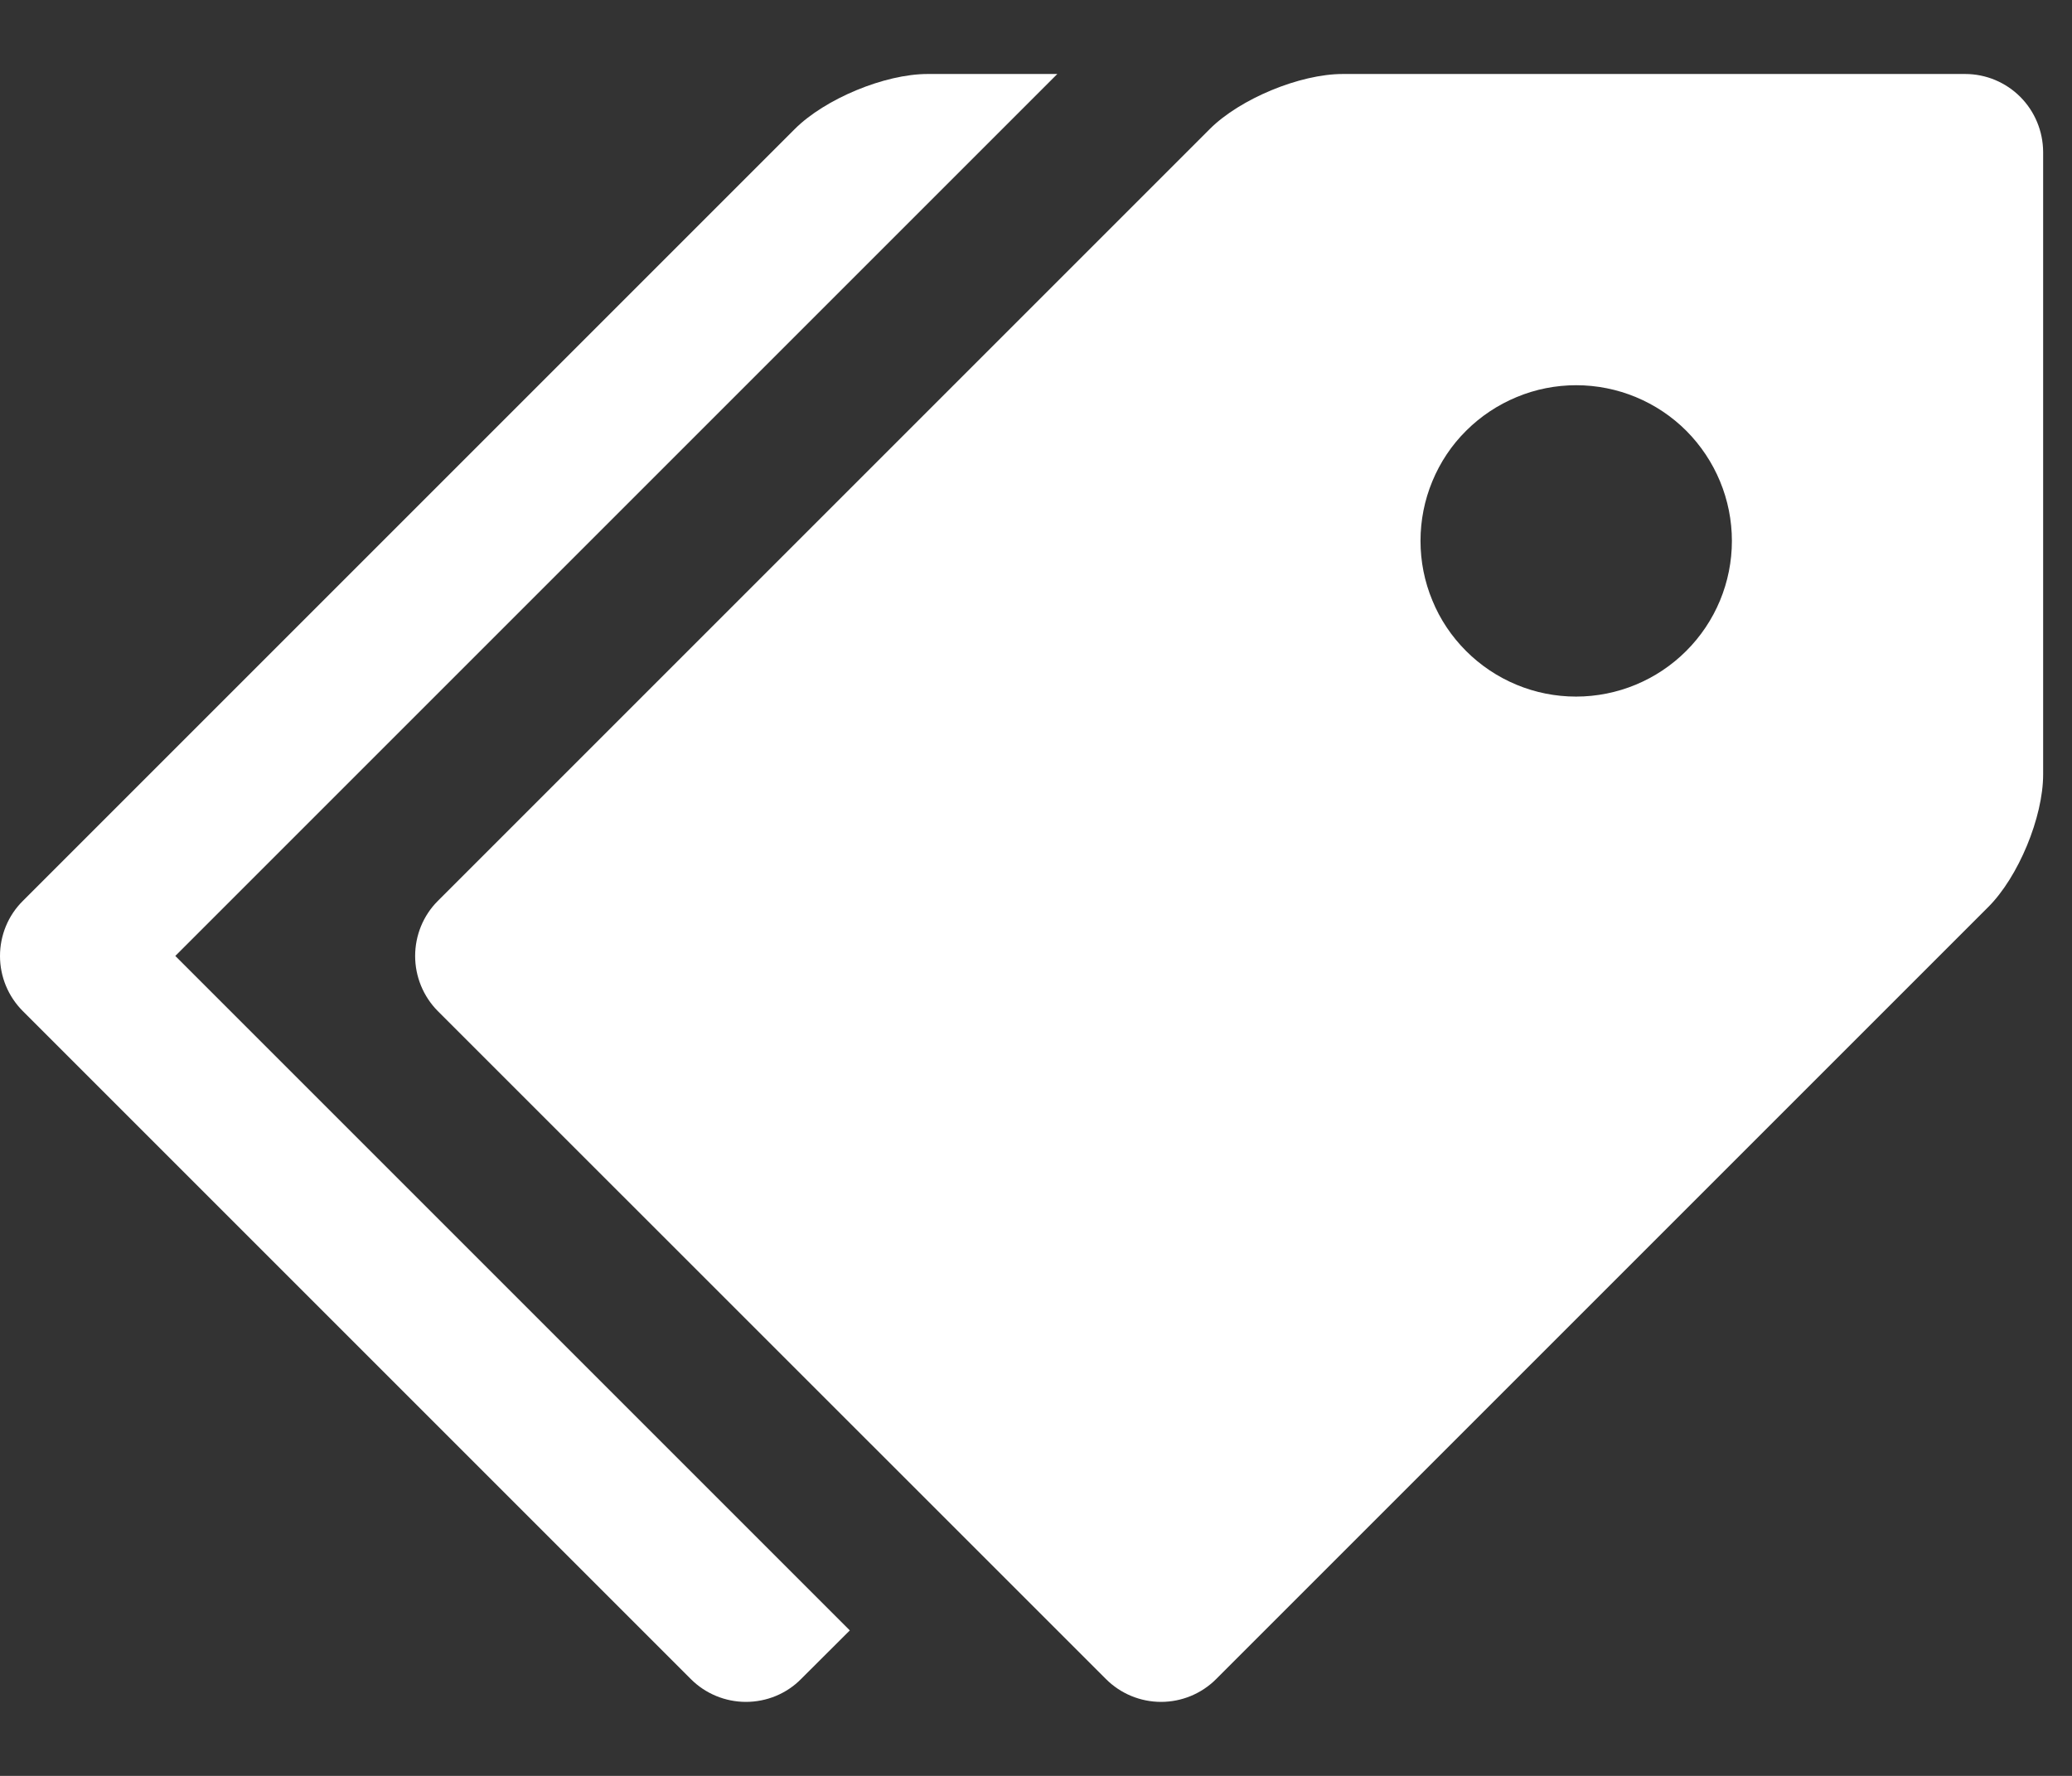
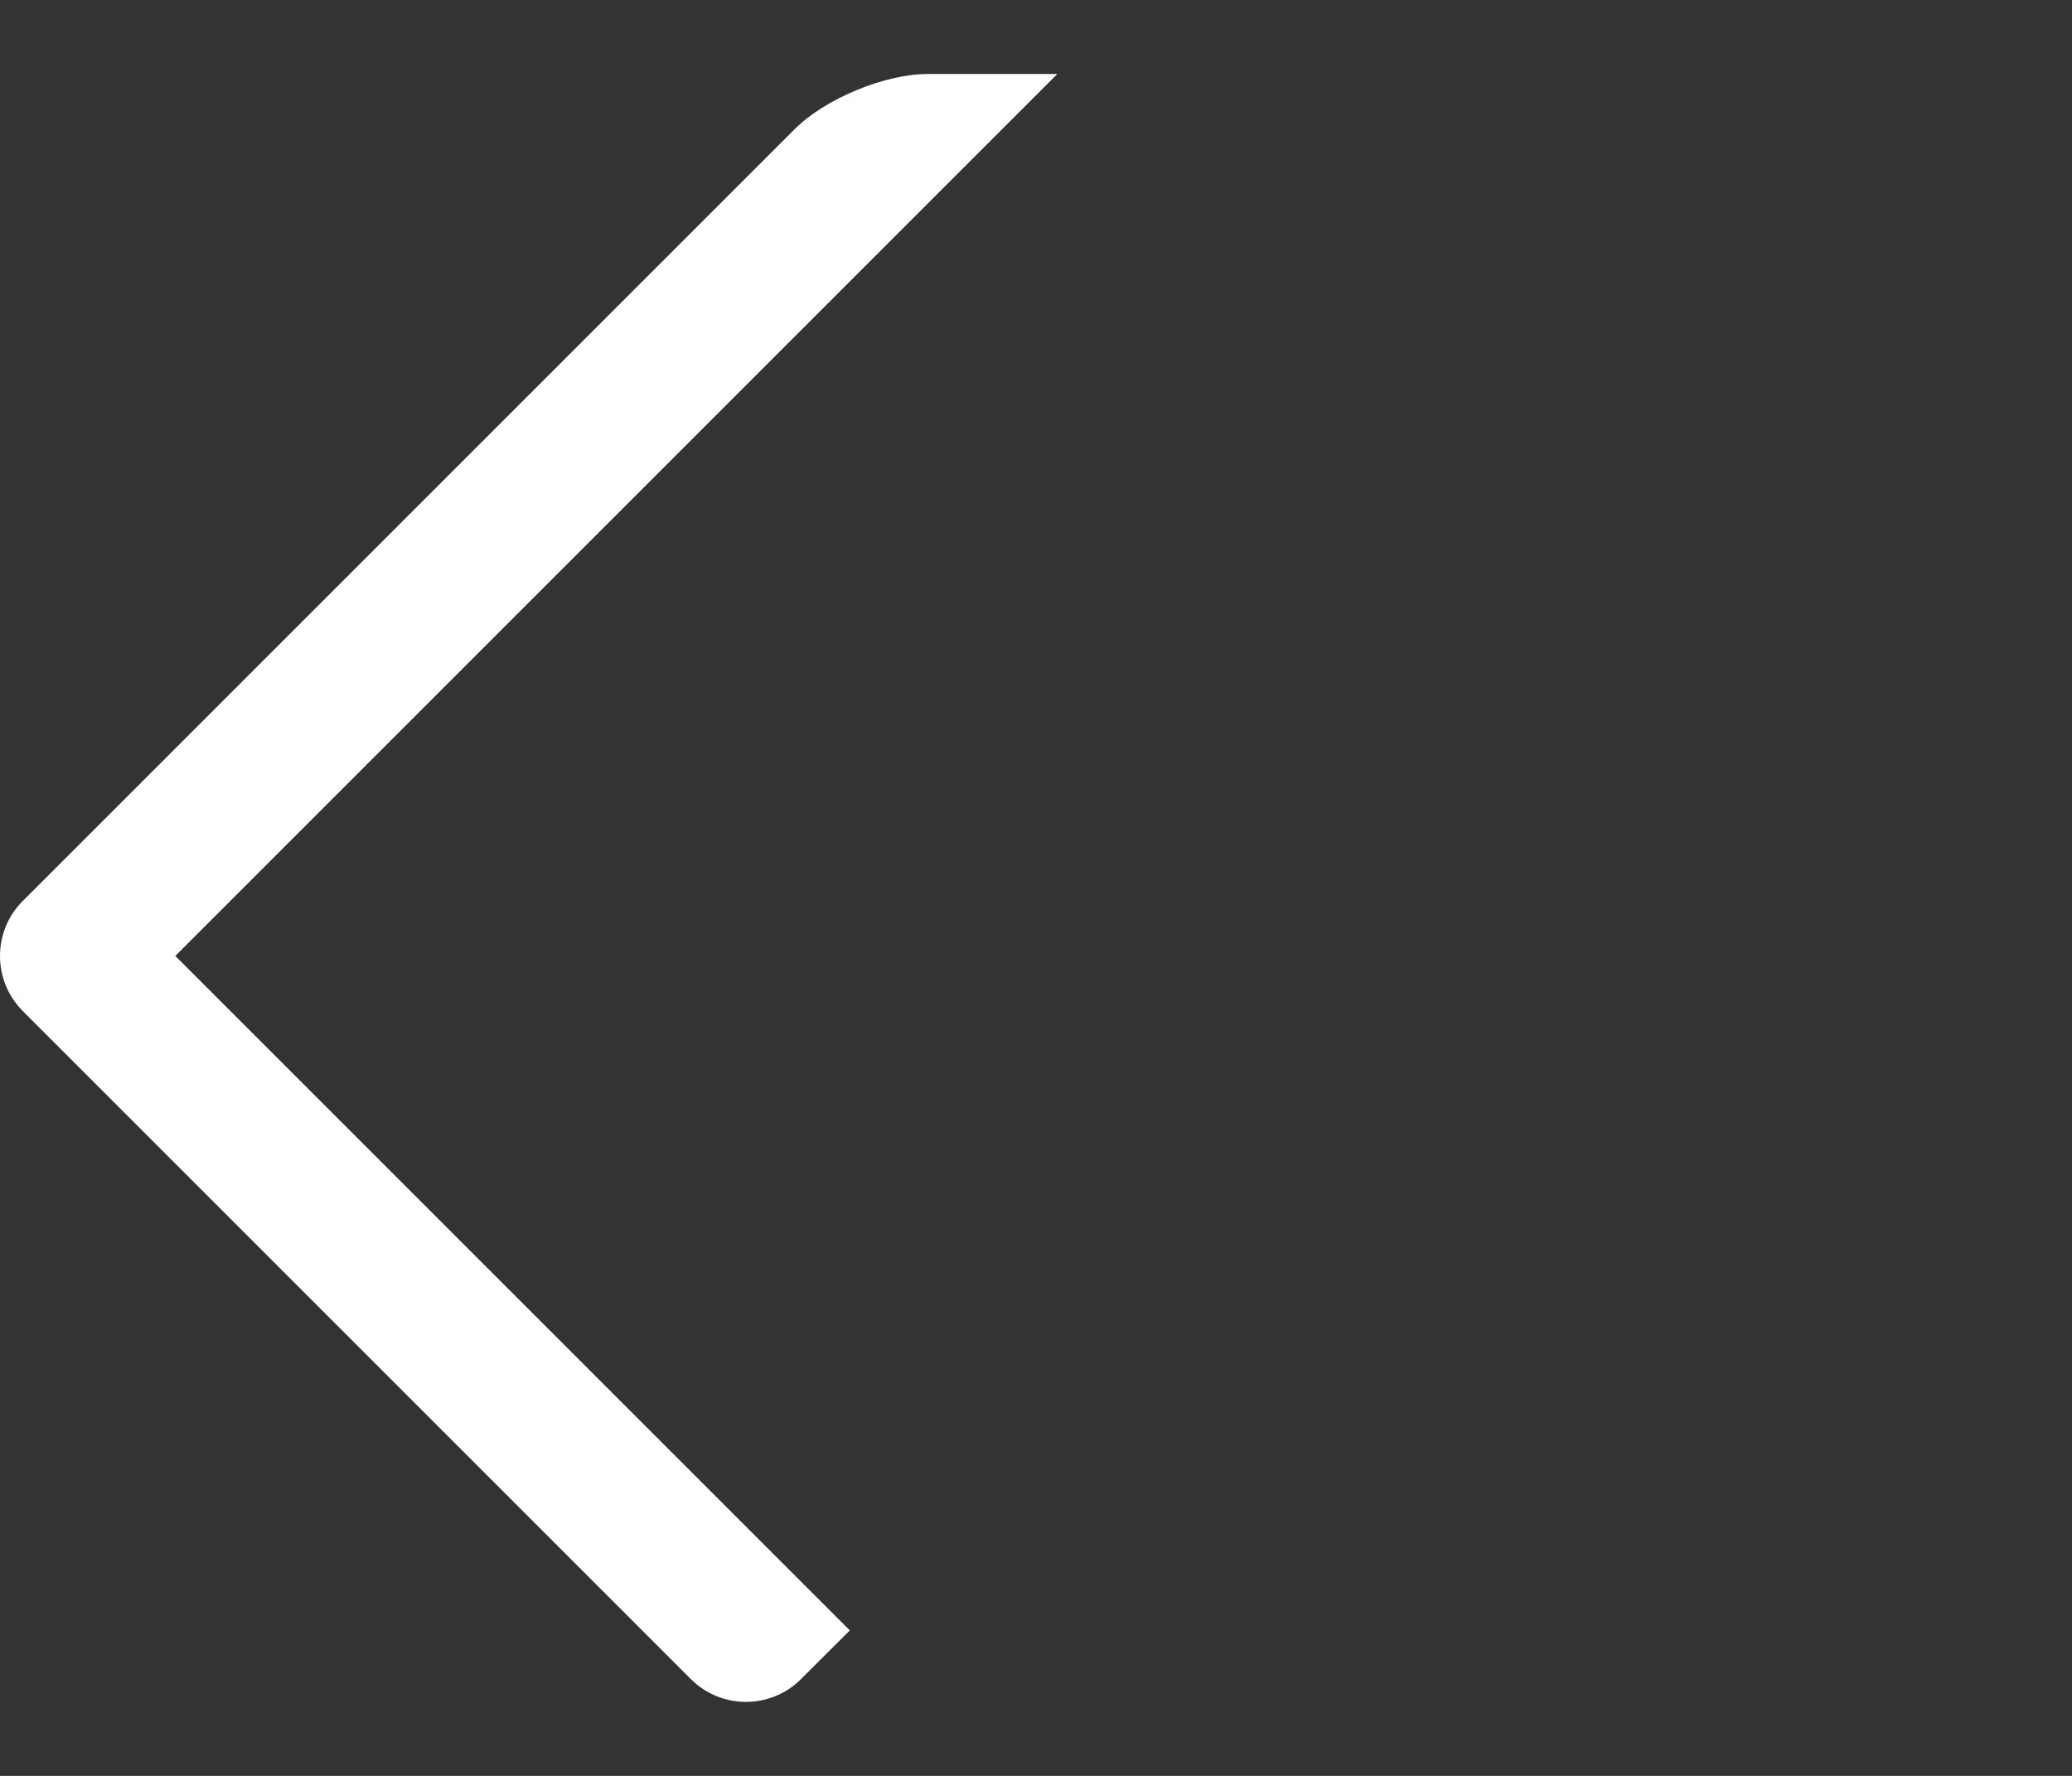
<svg xmlns="http://www.w3.org/2000/svg" width="14" height="12" viewBox="0 0 14 12" fill="none">
  <rect x="0" y="0" width="14" height="12" fill="#333333" stroke="none" />
-   <path d="M13.279 0.5H9.072C8.783 0.5 8.378 0.668 8.174 0.872L2.958 6.088C2.86 6.186 2.805 6.32 2.805 6.46C2.805 6.599 2.86 6.733 2.958 6.832L7.473 11.346C7.572 11.445 7.706 11.5 7.845 11.5C7.984 11.5 8.118 11.445 8.217 11.346L13.433 6.13C13.638 5.926 13.805 5.522 13.805 5.233V1.026C13.804 0.887 13.749 0.753 13.65 0.654C13.552 0.556 13.418 0.5 13.279 0.5ZM10.649 4.707C10.511 4.707 10.374 4.68 10.247 4.627C10.119 4.574 10.003 4.496 9.906 4.399C9.808 4.301 9.73 4.185 9.678 4.057C9.625 3.93 9.598 3.793 9.598 3.655C9.598 3.516 9.625 3.38 9.678 3.252C9.731 3.124 9.808 3.008 9.906 2.911C10.004 2.813 10.12 2.736 10.248 2.683C10.375 2.63 10.512 2.603 10.65 2.603C10.929 2.603 11.197 2.714 11.394 2.911C11.591 3.109 11.702 3.376 11.702 3.655C11.702 3.934 11.591 4.202 11.393 4.399C11.196 4.596 10.928 4.707 10.649 4.707Z" fill="white" />
  <path d="M1.184 6.46L7.144 0.5H6.267C5.978 0.5 5.574 0.668 5.37 0.872L0.154 6.088C0.055 6.186 0 6.32 0 6.46C0 6.599 0.055 6.733 0.154 6.832L4.668 11.346C4.767 11.445 4.901 11.5 5.04 11.5C5.18 11.5 5.314 11.445 5.412 11.346L5.742 11.017L1.184 6.459L1.184 6.46Z" fill="white" />
</svg>